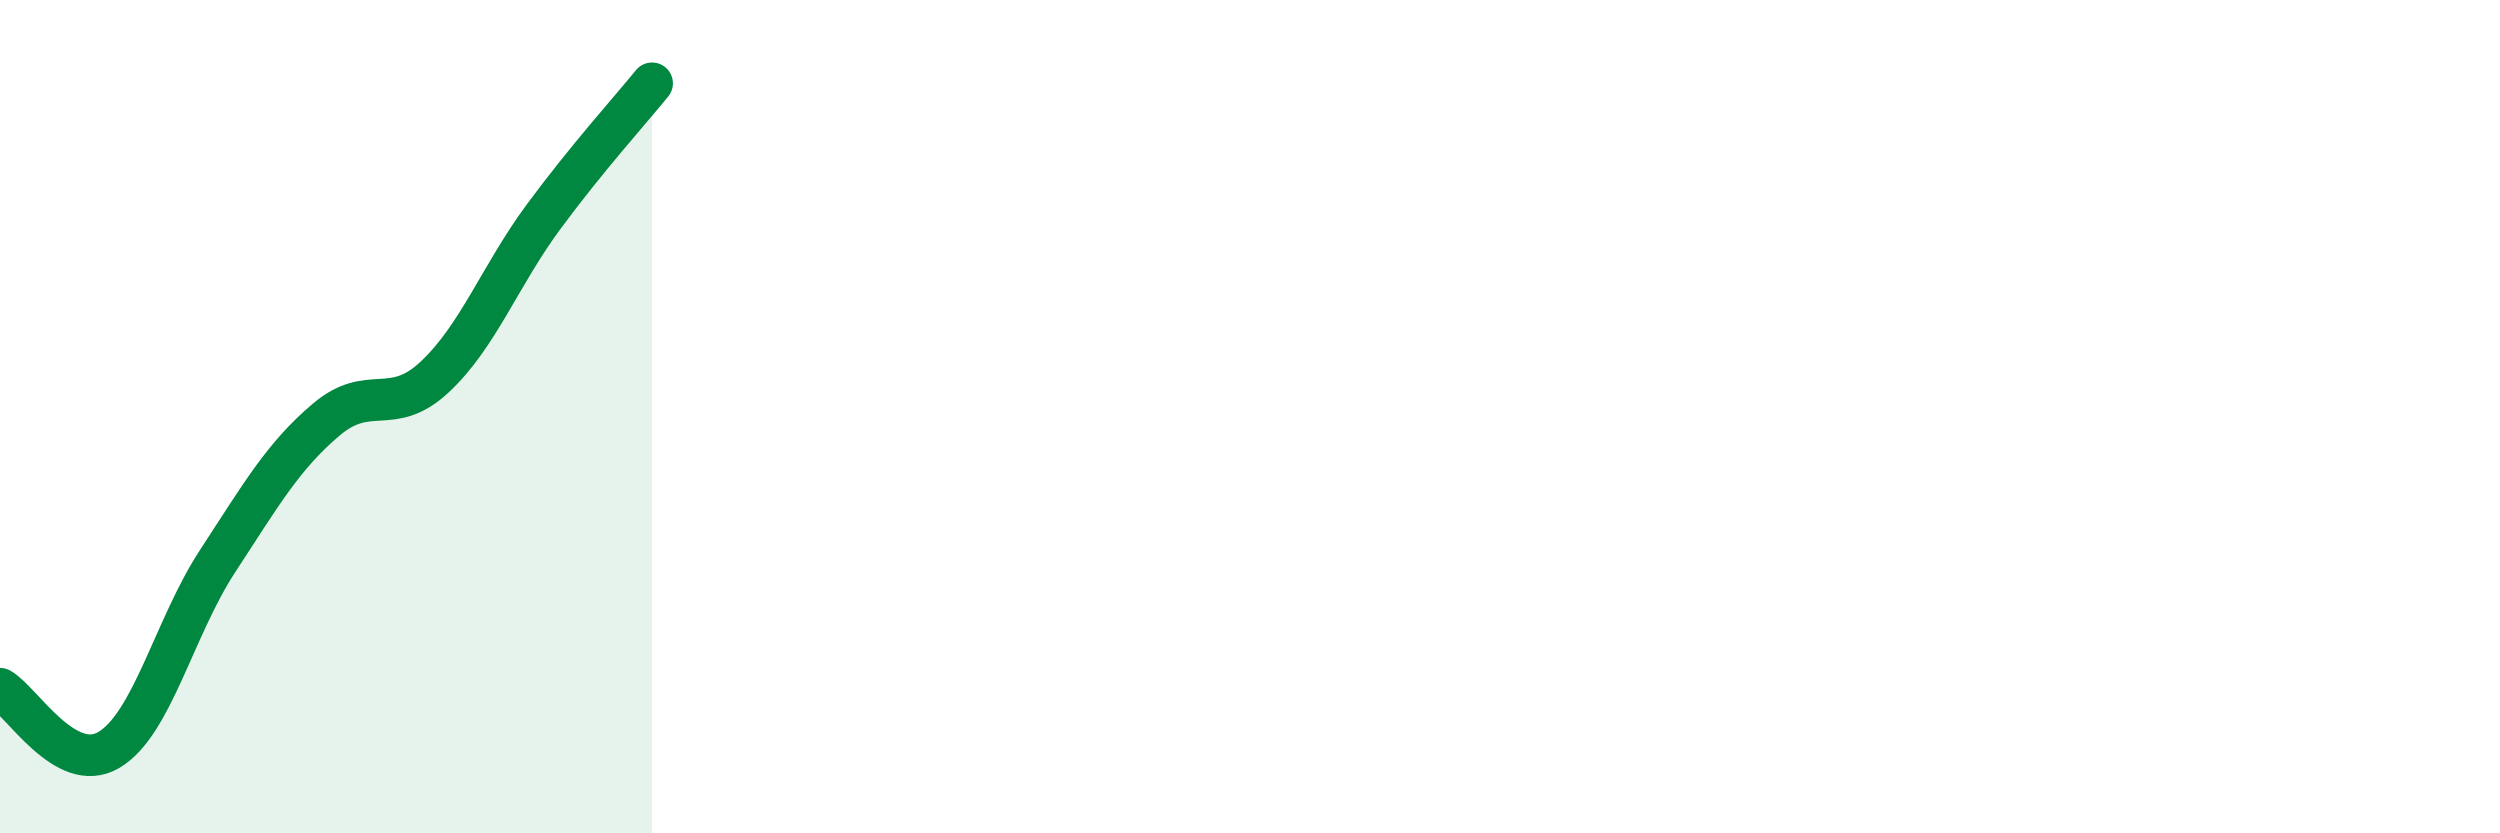
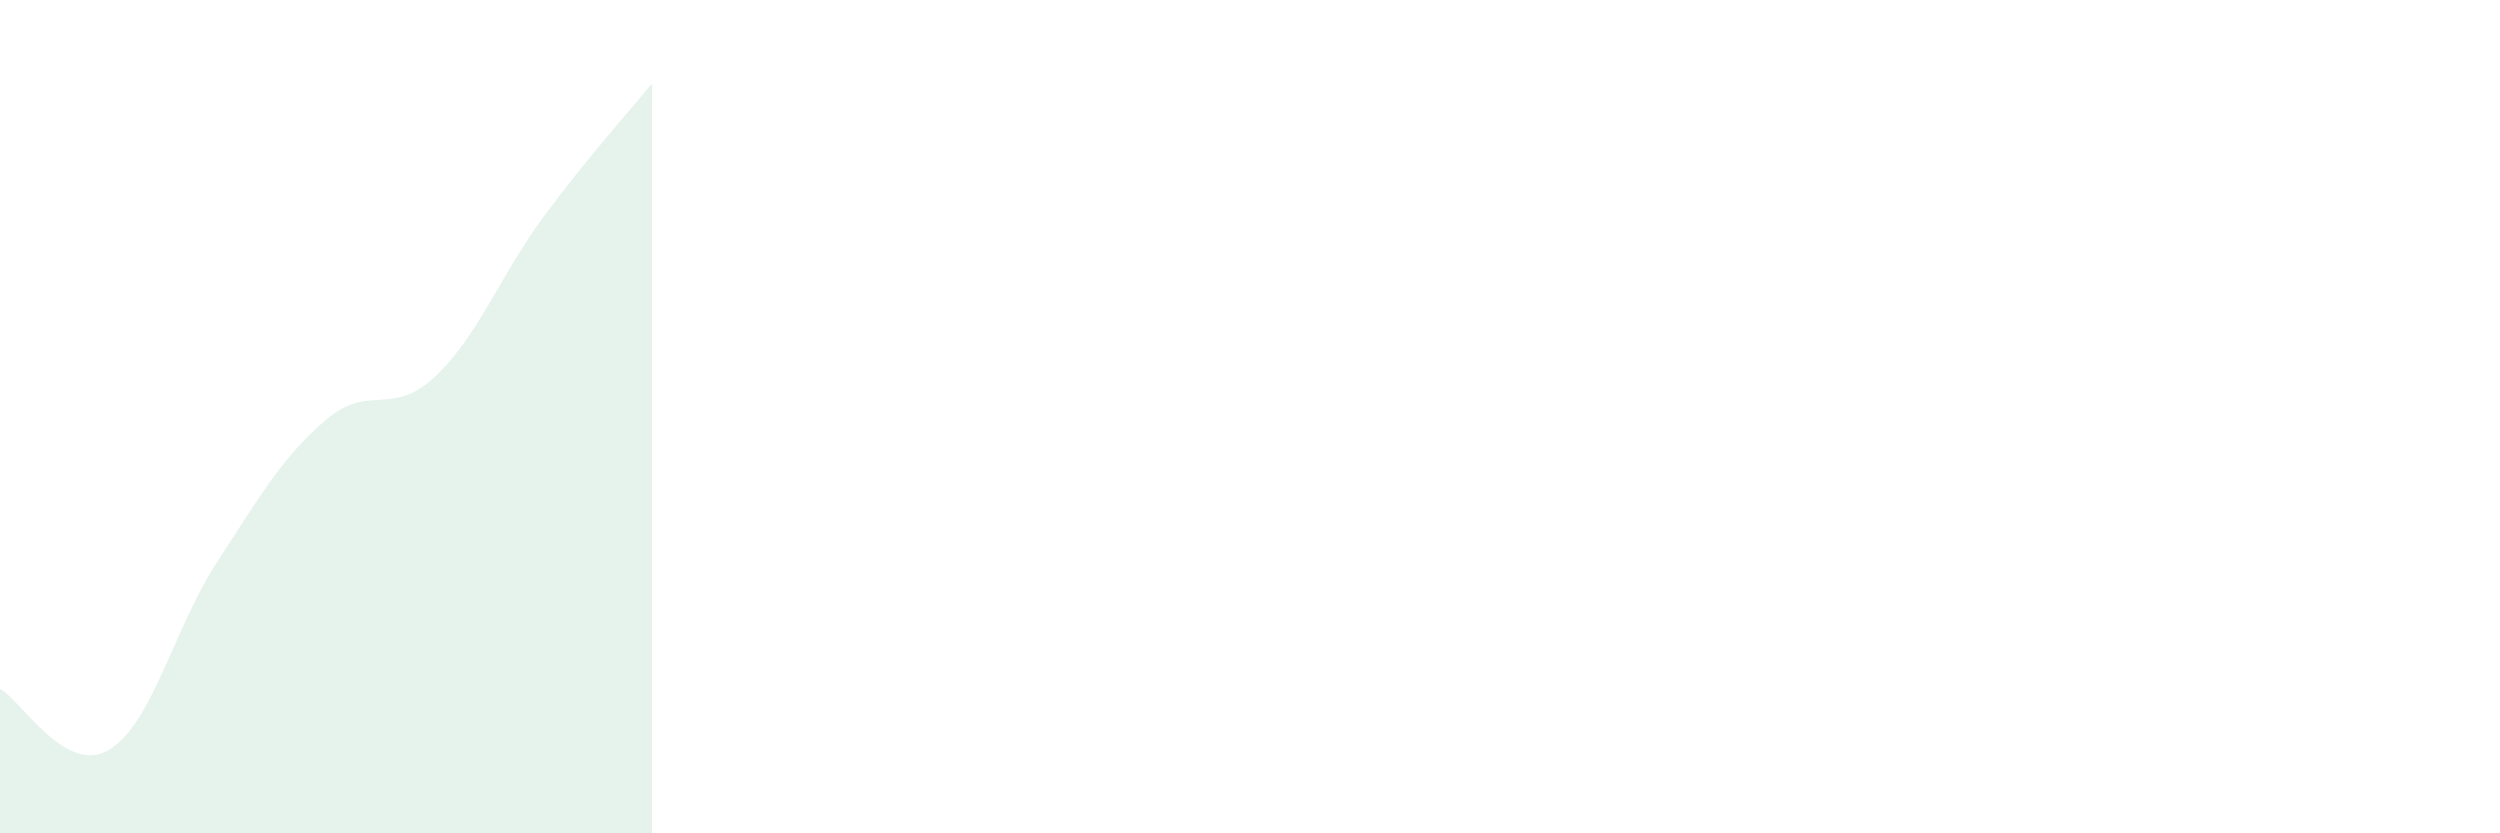
<svg xmlns="http://www.w3.org/2000/svg" width="60" height="20" viewBox="0 0 60 20">
  <path d="M 0,16.53 C 0.52,16.82 1.57,18.61 2.61,18 C 3.65,17.39 4.18,15.06 5.22,13.47 C 6.26,11.88 6.79,10.95 7.83,10.07 C 8.87,9.19 9.39,10.02 10.43,9.05 C 11.47,8.08 12,6.62 13.04,5.21 C 14.08,3.8 15.13,2.64 15.65,2L15.65 20L0 20Z" fill="#008740" opacity="0.1" stroke-linecap="round" stroke-linejoin="round" />
-   <path d="M 0,16.53 C 0.52,16.82 1.57,18.61 2.61,18 C 3.65,17.39 4.18,15.06 5.22,13.47 C 6.26,11.88 6.79,10.95 7.83,10.07 C 8.87,9.19 9.39,10.02 10.43,9.05 C 11.47,8.08 12,6.62 13.04,5.21 C 14.08,3.8 15.13,2.64 15.65,2" stroke="#008740" stroke-width="1" fill="none" stroke-linecap="round" stroke-linejoin="round" />
</svg>